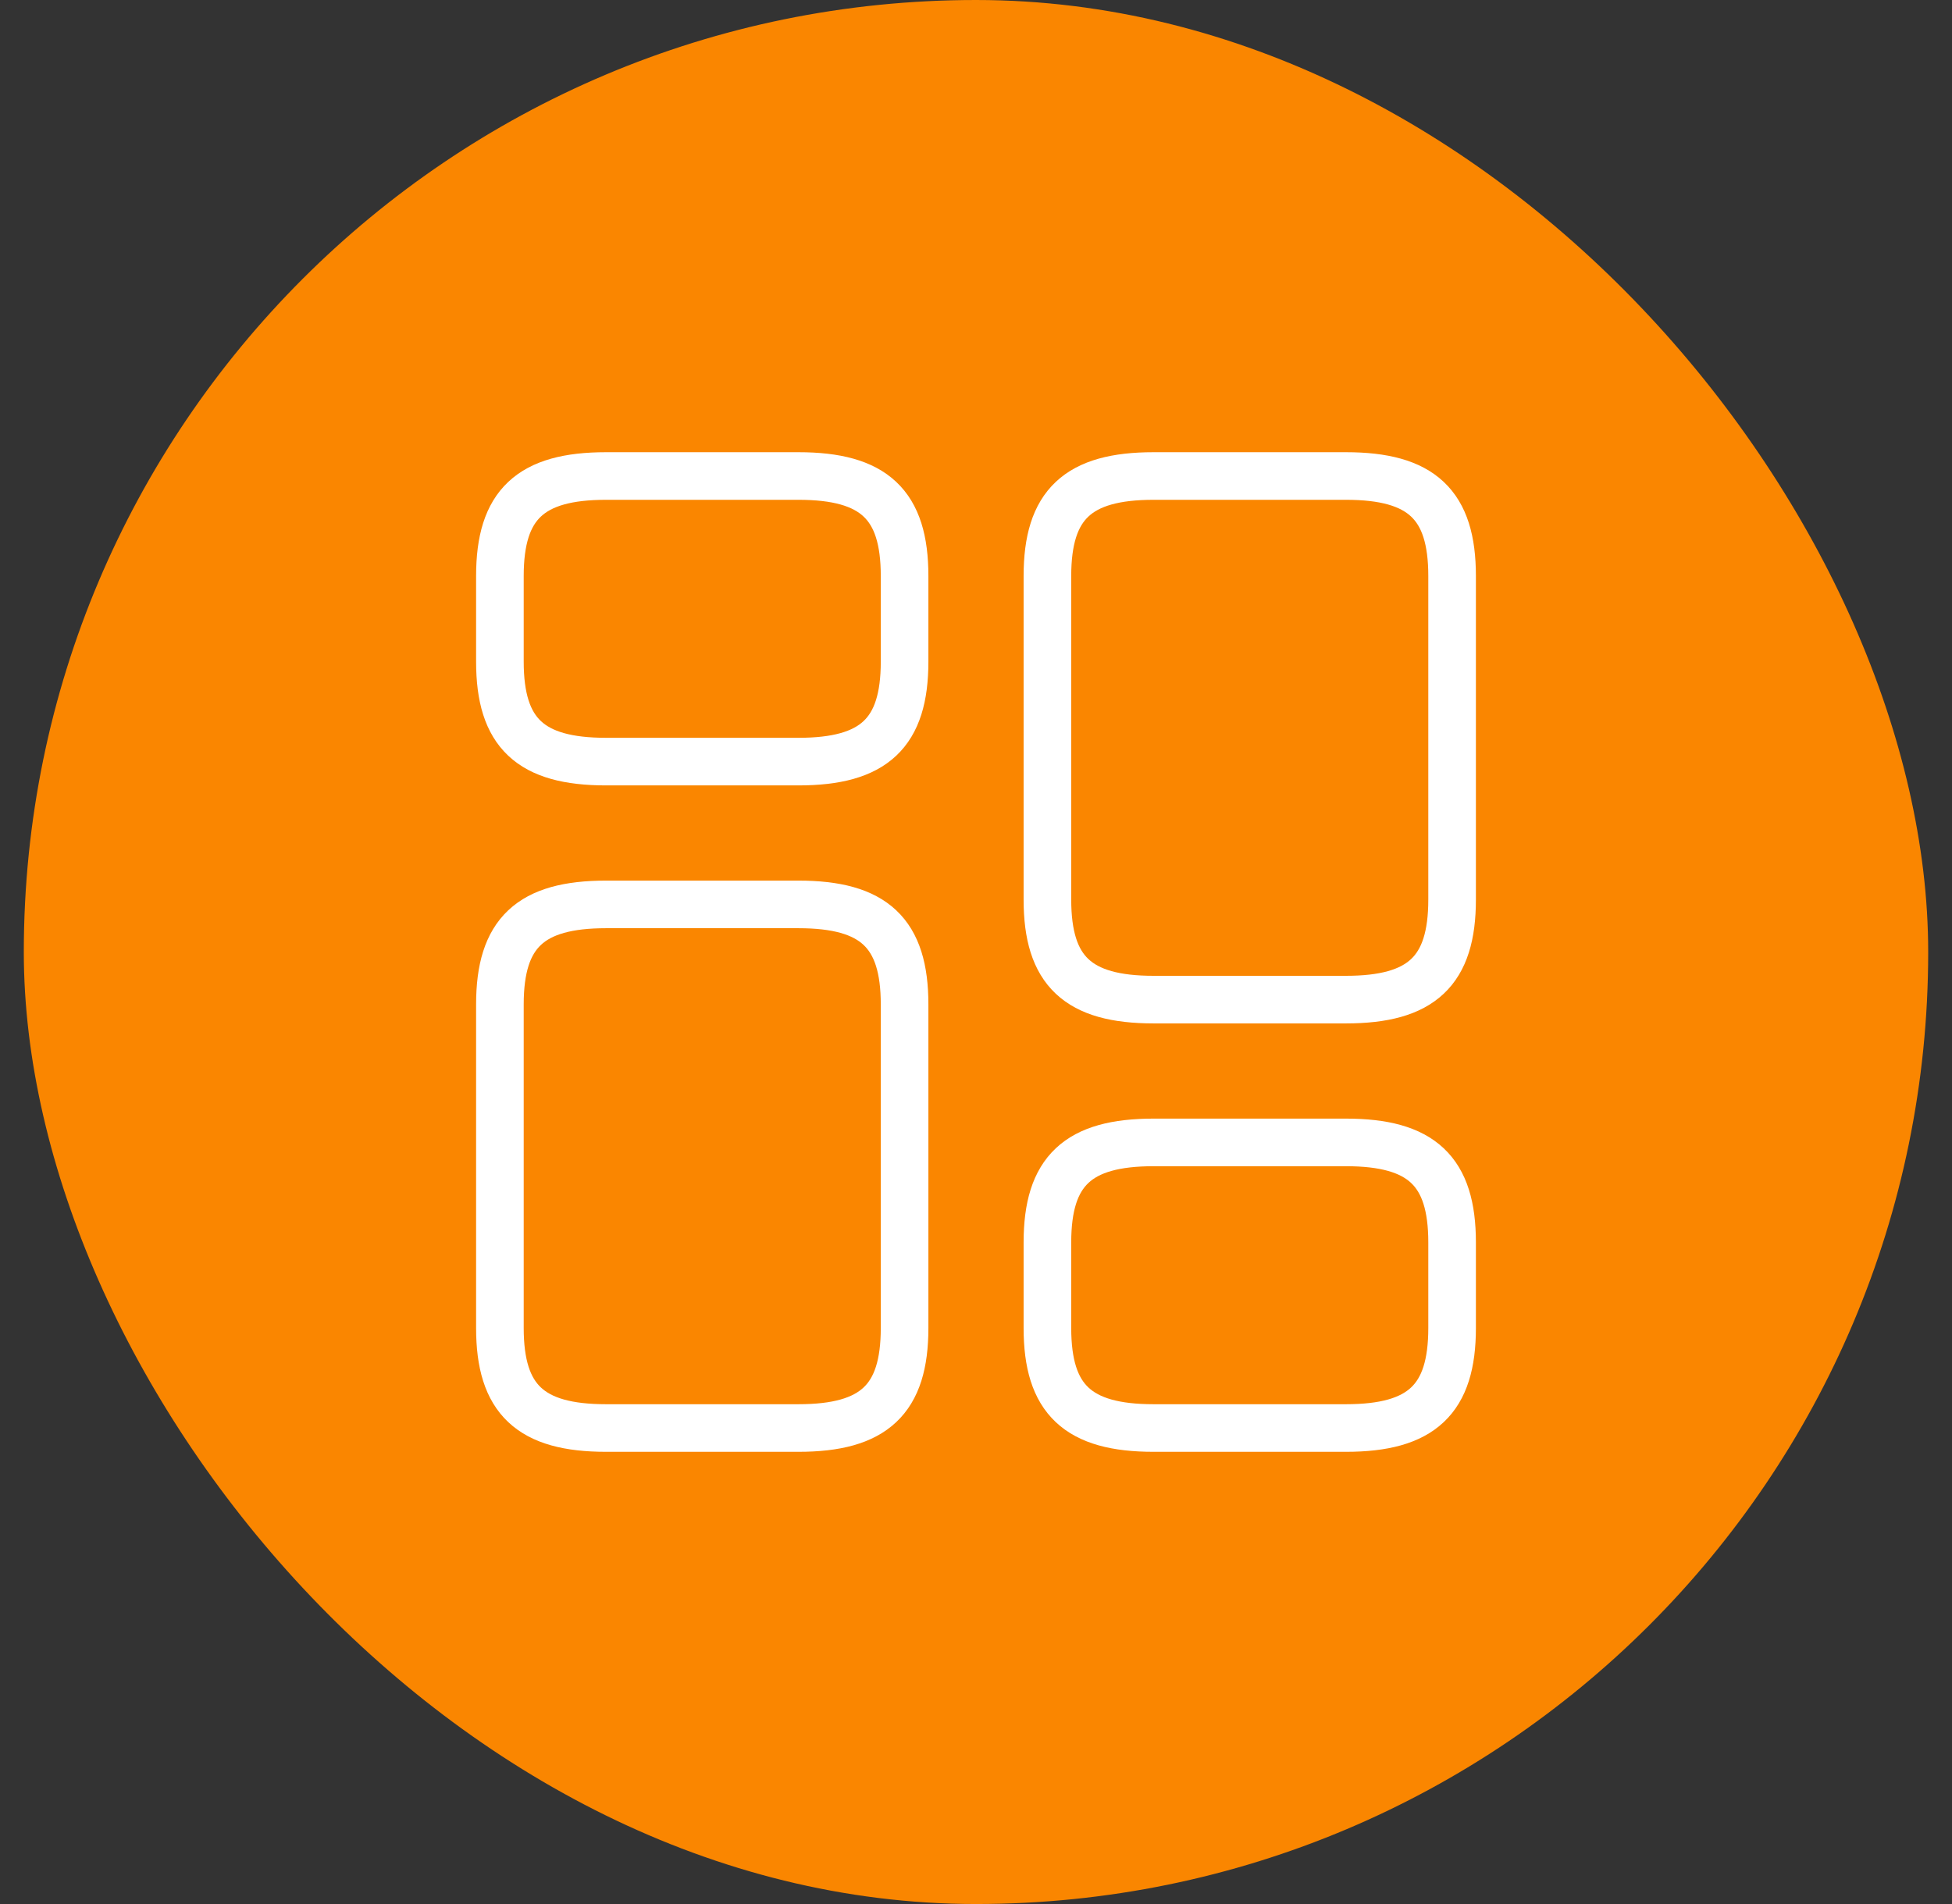
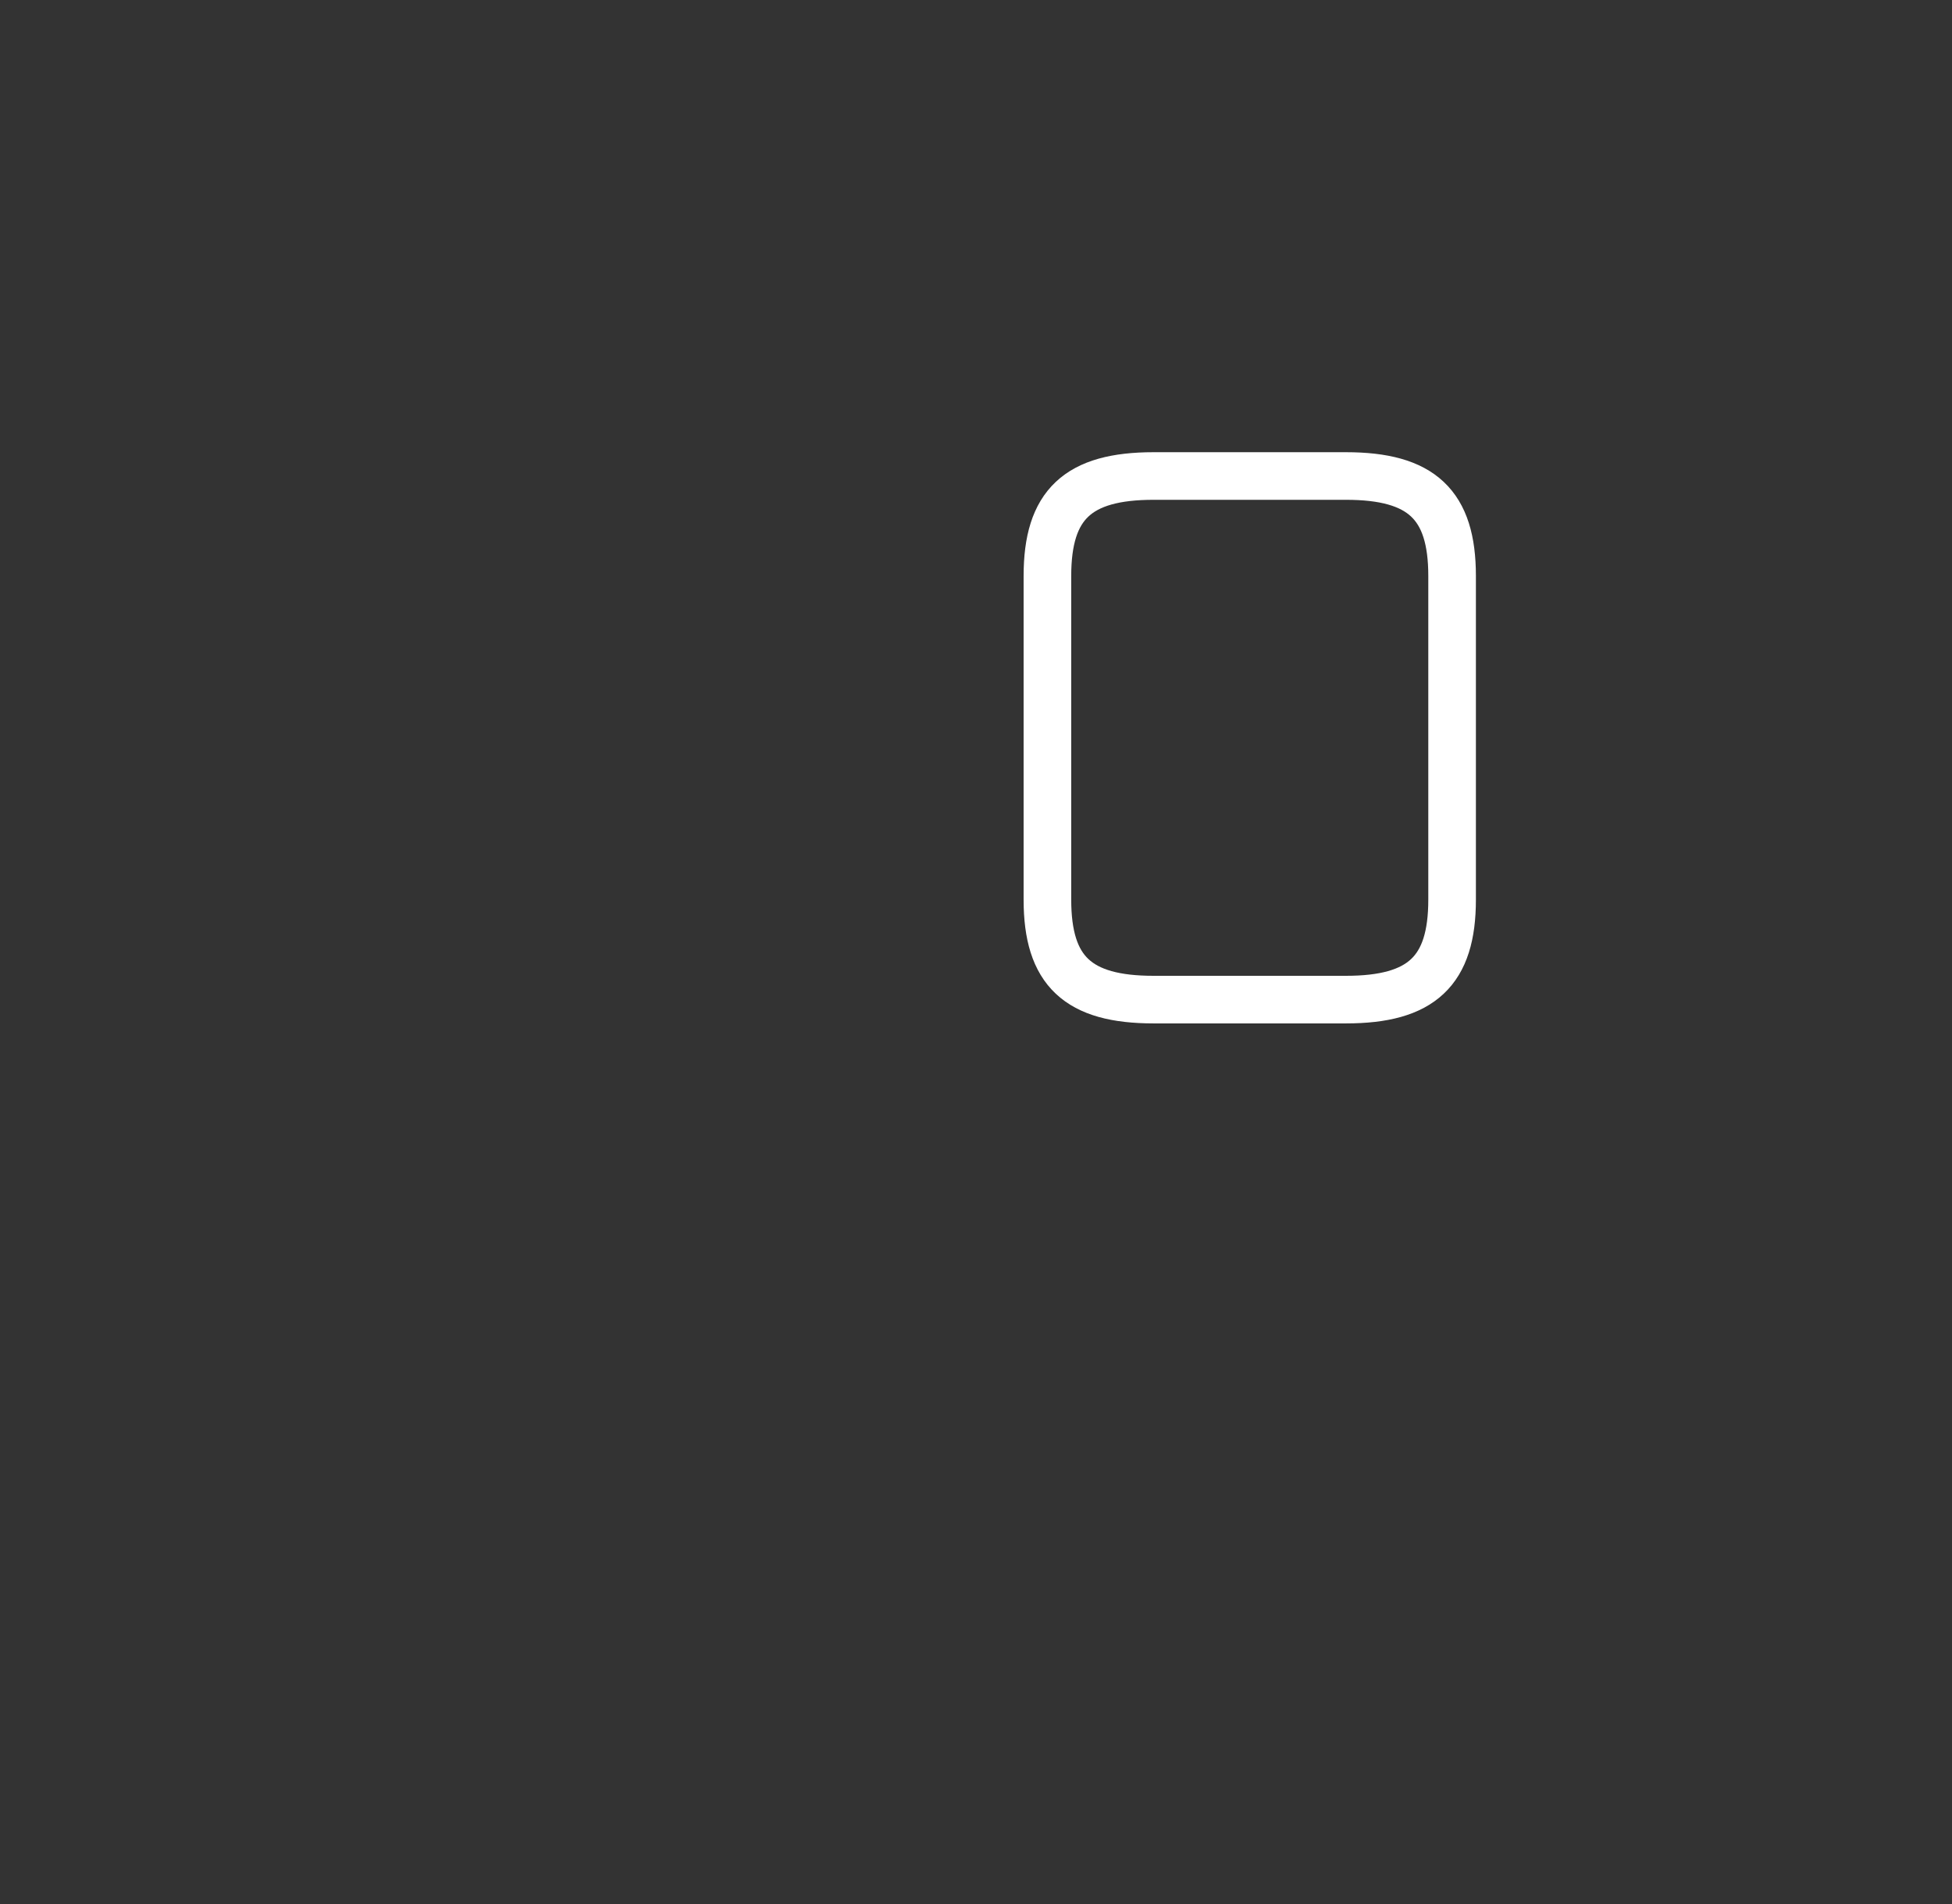
<svg xmlns="http://www.w3.org/2000/svg" width="41" height="40" viewBox="0 0 41 40" fill="none">
  <rect x="0" y="0" width="41" height="40" fill="#333333" stroke="none" />
-   <rect x="0.5" y="0" width="40" height="40" rx="20" fill="#FA8600" />
  <path d="M30.5 18.9V12.1C30.5 10.6 29.86 10 28.27 10H24.23C22.64 10 22 10.6 22 12.1V18.9C22 20.4 22.64 21 24.23 21H28.27C29.86 21 30.5 20.4 30.5 18.9Z" stroke="white" stroke-linecap="round" stroke-linejoin="round" />
-   <path d="M30.5 27.9V26.1C30.5 24.6 29.86 24 28.27 24H24.23C22.64 24 22 24.6 22 26.1V27.9C22 29.4 22.64 30 24.23 30H28.27C29.86 30 30.5 29.4 30.5 27.9Z" stroke="white" stroke-linecap="round" stroke-linejoin="round" />
-   <path d="M19 21.1V27.9C19 29.4 18.36 30 16.77 30H12.73C11.14 30 10.5 29.4 10.5 27.9V21.1C10.5 19.6 11.14 19 12.73 19H16.77C18.36 19 19 19.6 19 21.1Z" stroke="white" stroke-linecap="round" stroke-linejoin="round" />
-   <path d="M19 12.1V13.9C19 15.4 18.36 16 16.77 16H12.73C11.14 16 10.5 15.4 10.5 13.9V12.1C10.5 10.6 11.14 10 12.73 10H16.77C18.36 10 19 10.6 19 12.1Z" stroke="white" stroke-linecap="round" stroke-linejoin="round" />
</svg>